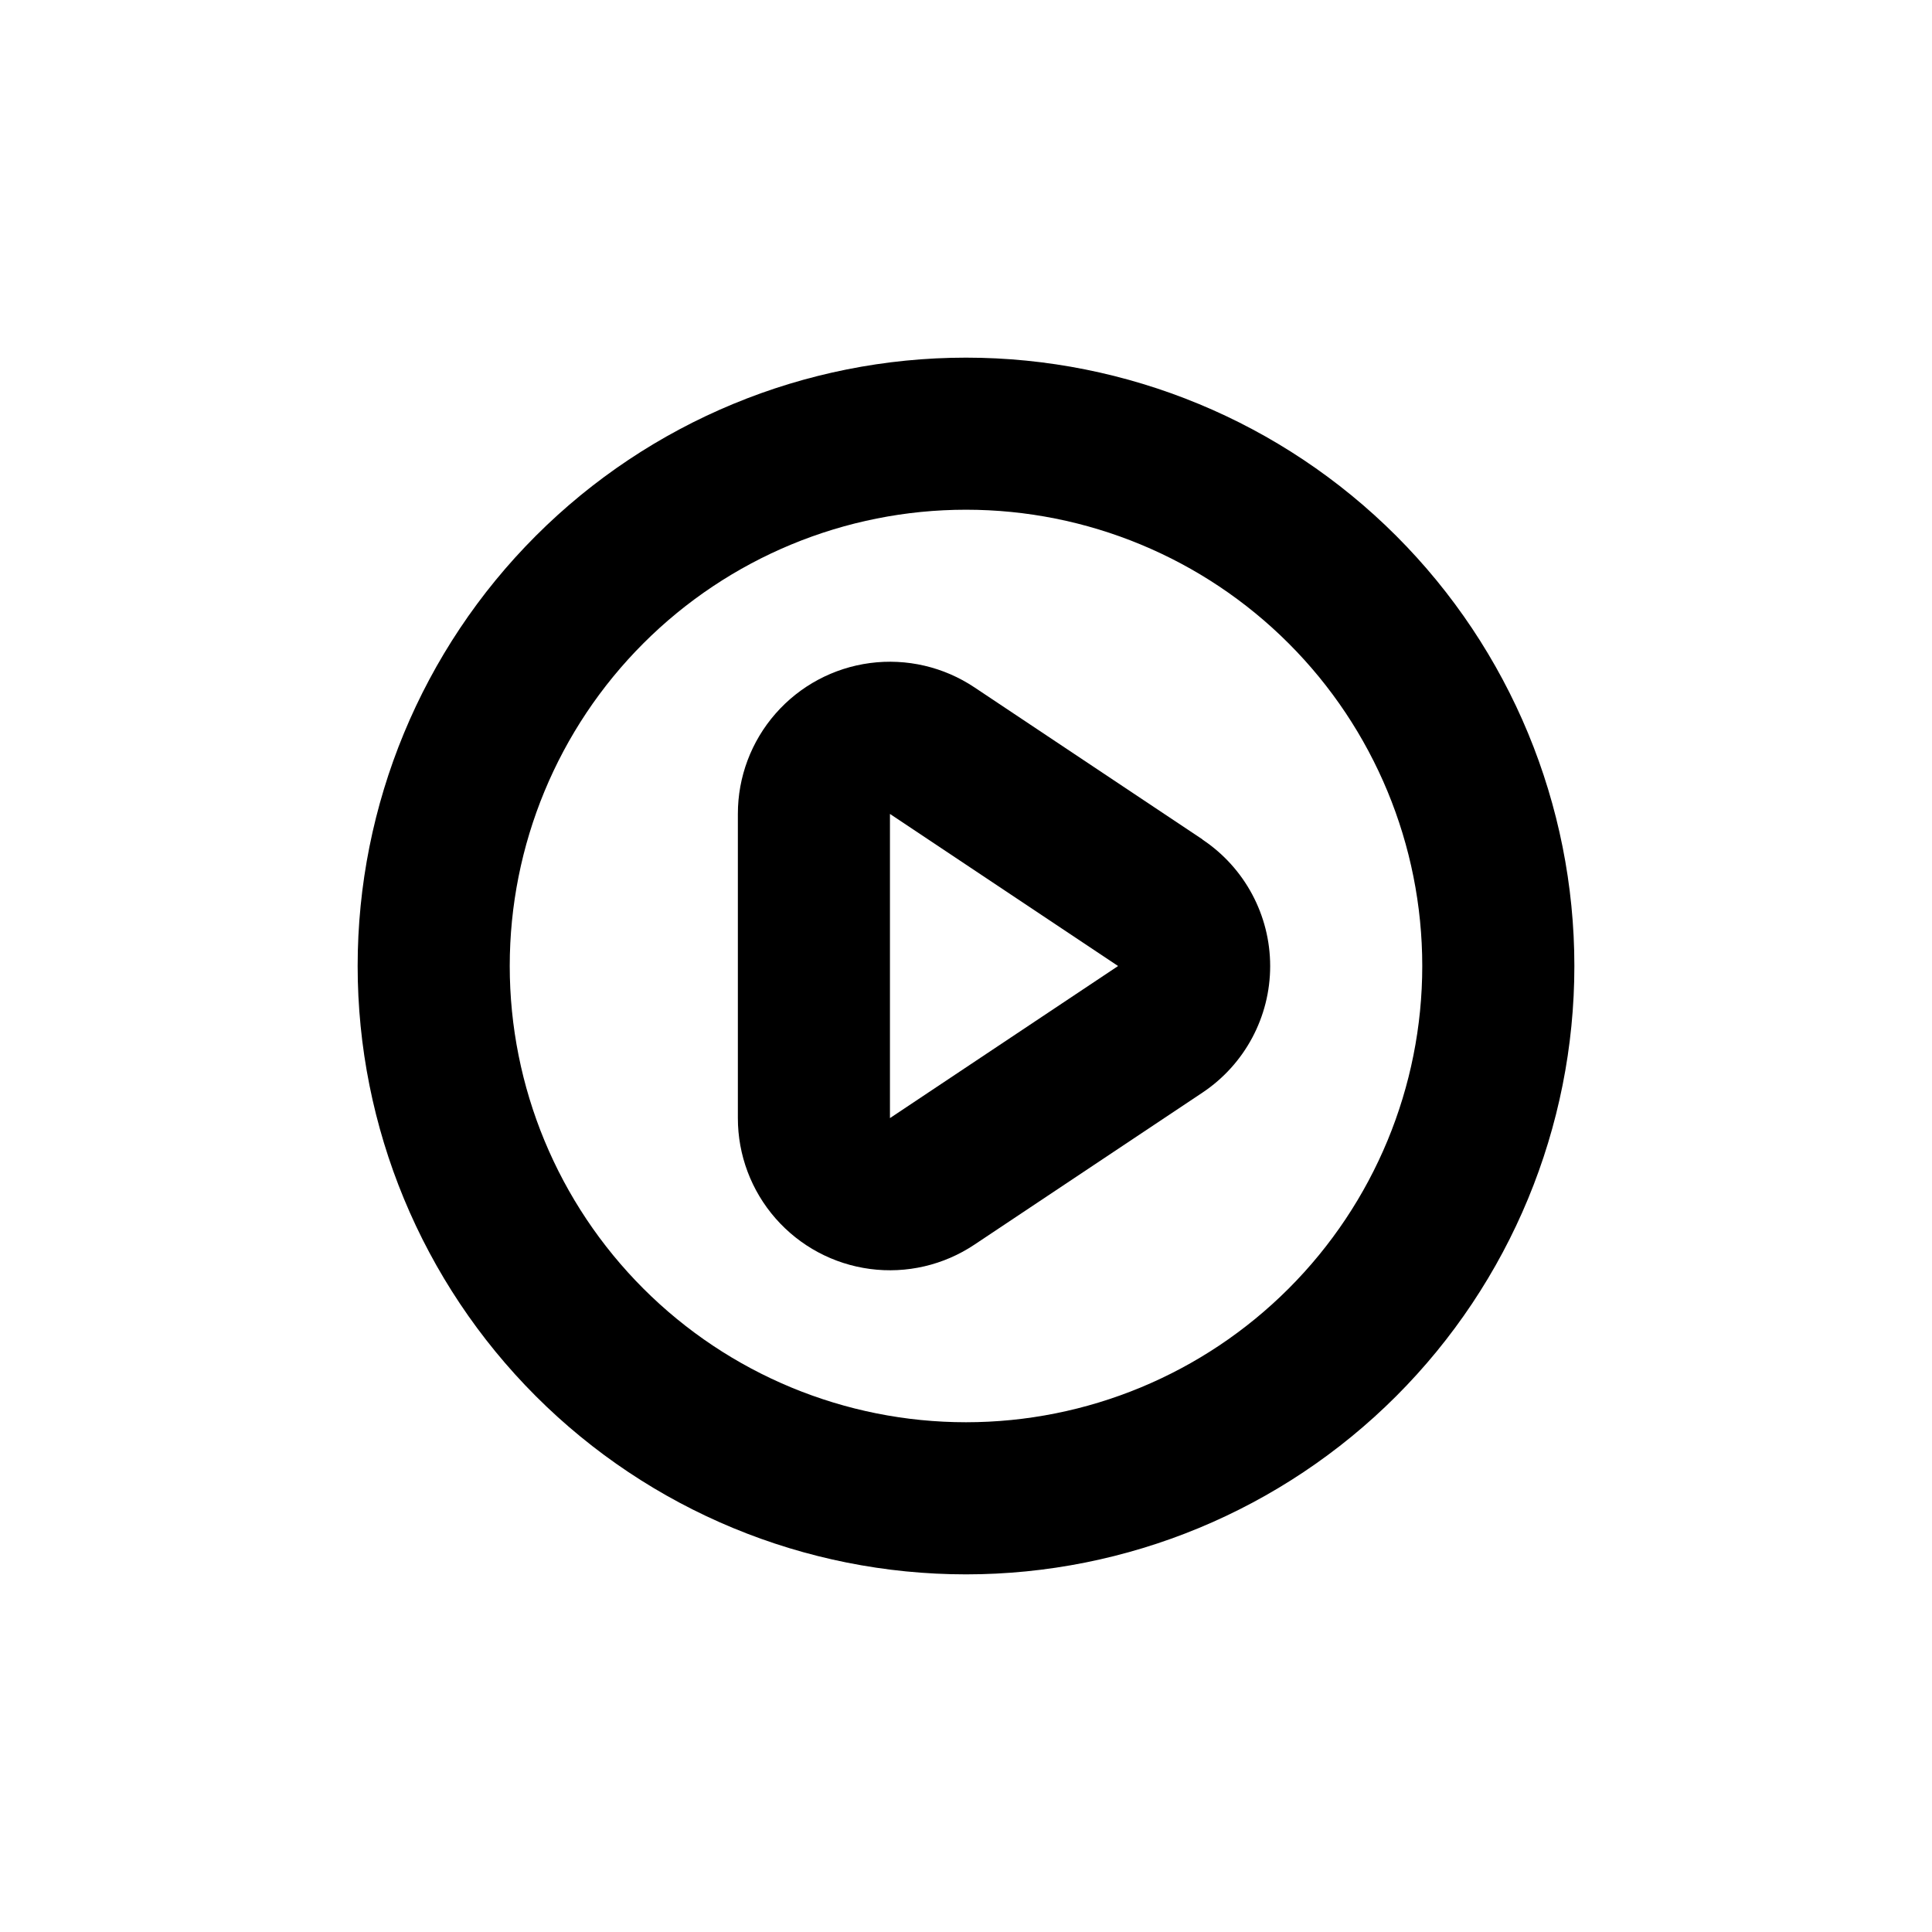
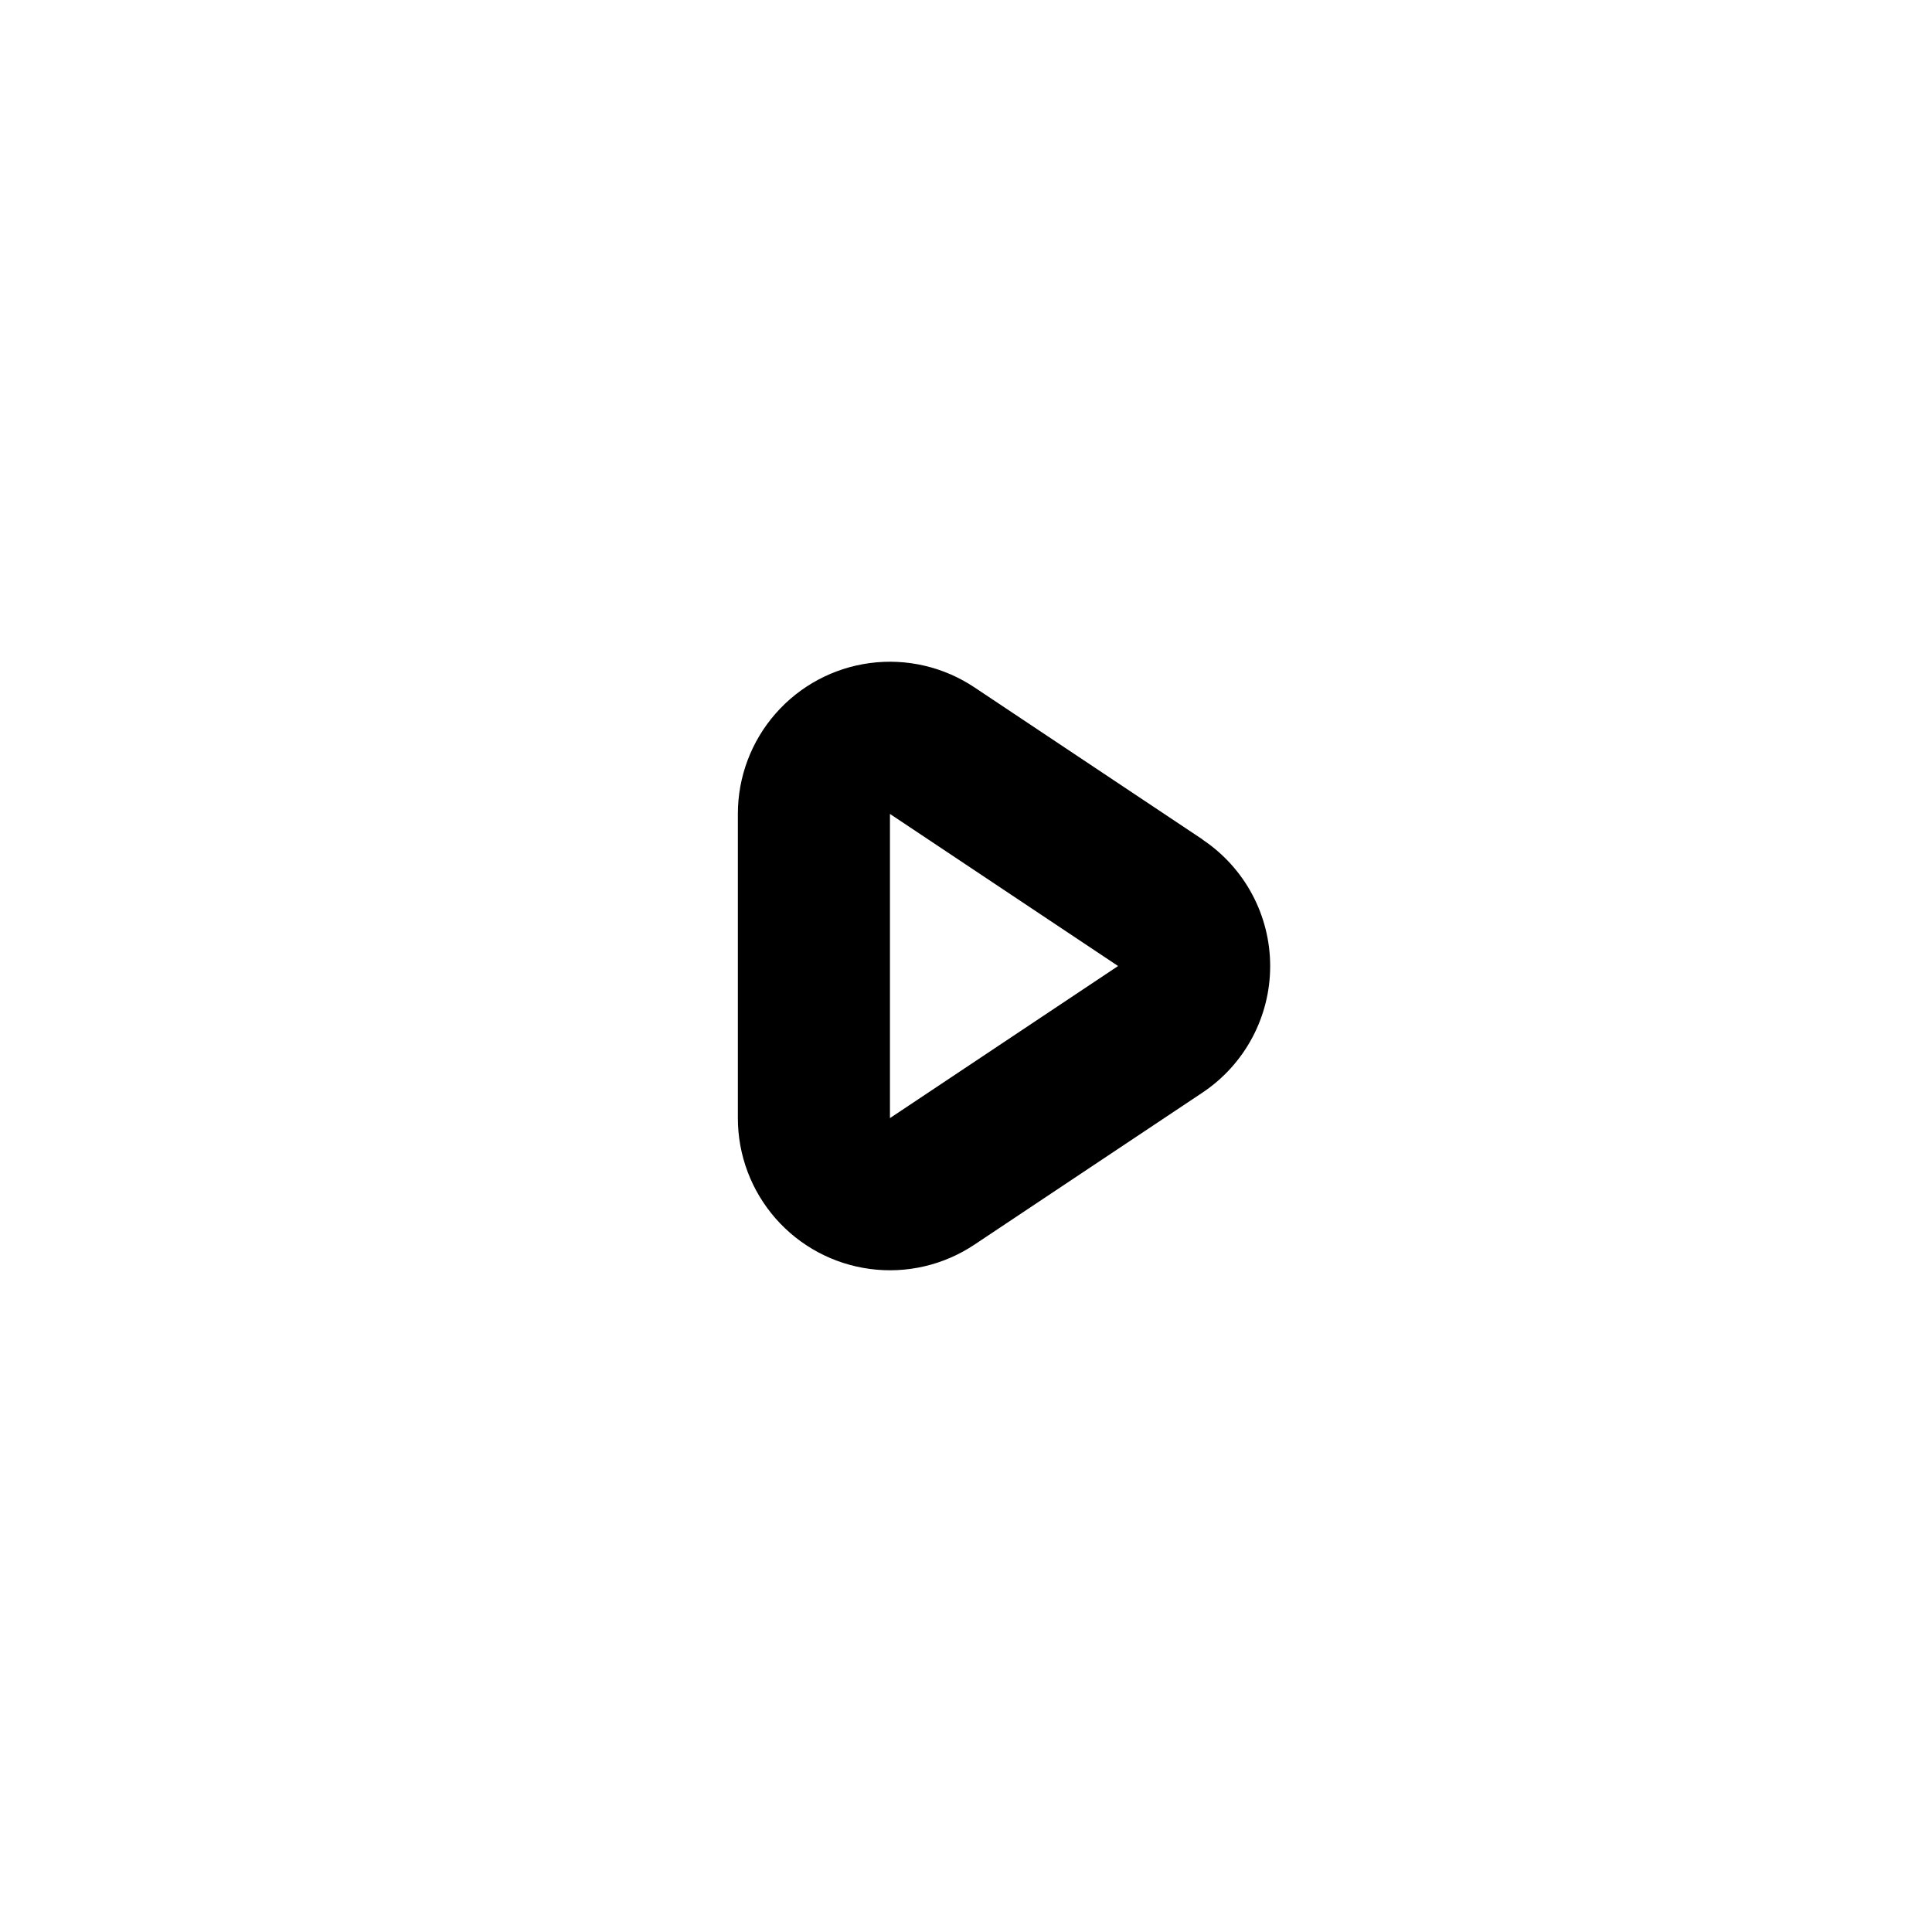
<svg xmlns="http://www.w3.org/2000/svg" fill="#000000" width="800px" height="800px" version="1.1" viewBox="144 144 512 512">
  <g>
-     <path d="m400 238.78c-42.758 0-83.766 16.984-114 47.219s-47.219 71.242-47.219 114 16.984 83.762 47.219 114 71.242 47.223 114 47.223 83.762-16.988 114-47.223 47.223-71.238 47.223-114-16.988-83.766-47.223-114-71.238-47.219-114-47.219zm0 282.13c-32.07 0-62.824-12.742-85.5-35.418-22.676-22.676-35.414-53.43-35.414-85.496 0-32.07 12.738-62.824 35.414-85.5s53.43-35.414 85.5-35.414c32.066 0 62.82 12.738 85.496 35.414 22.676 22.676 35.418 53.43 35.418 85.5 0 32.066-12.742 62.82-35.418 85.496-22.676 22.676-53.43 35.418-85.496 35.418z" />
    <path d="m462.67 366.45-60.457-40.305c-8.133-5.426-17.961-7.711-27.656-6.43-9.695 1.281-18.59 6.047-25.031 13.402-6.445 7.356-9.992 16.801-9.984 26.582v80.609c-0.008 9.777 3.539 19.223 9.984 26.578 6.441 7.356 15.336 12.121 25.031 13.402 9.695 1.285 19.523-1 27.656-6.43l60.457-40.305c11.207-7.477 17.938-20.055 17.938-33.527 0-13.473-6.731-26.051-17.938-33.527zm-82.824 73.859v-80.609l60.457 40.305z" />
  </g>
</svg>